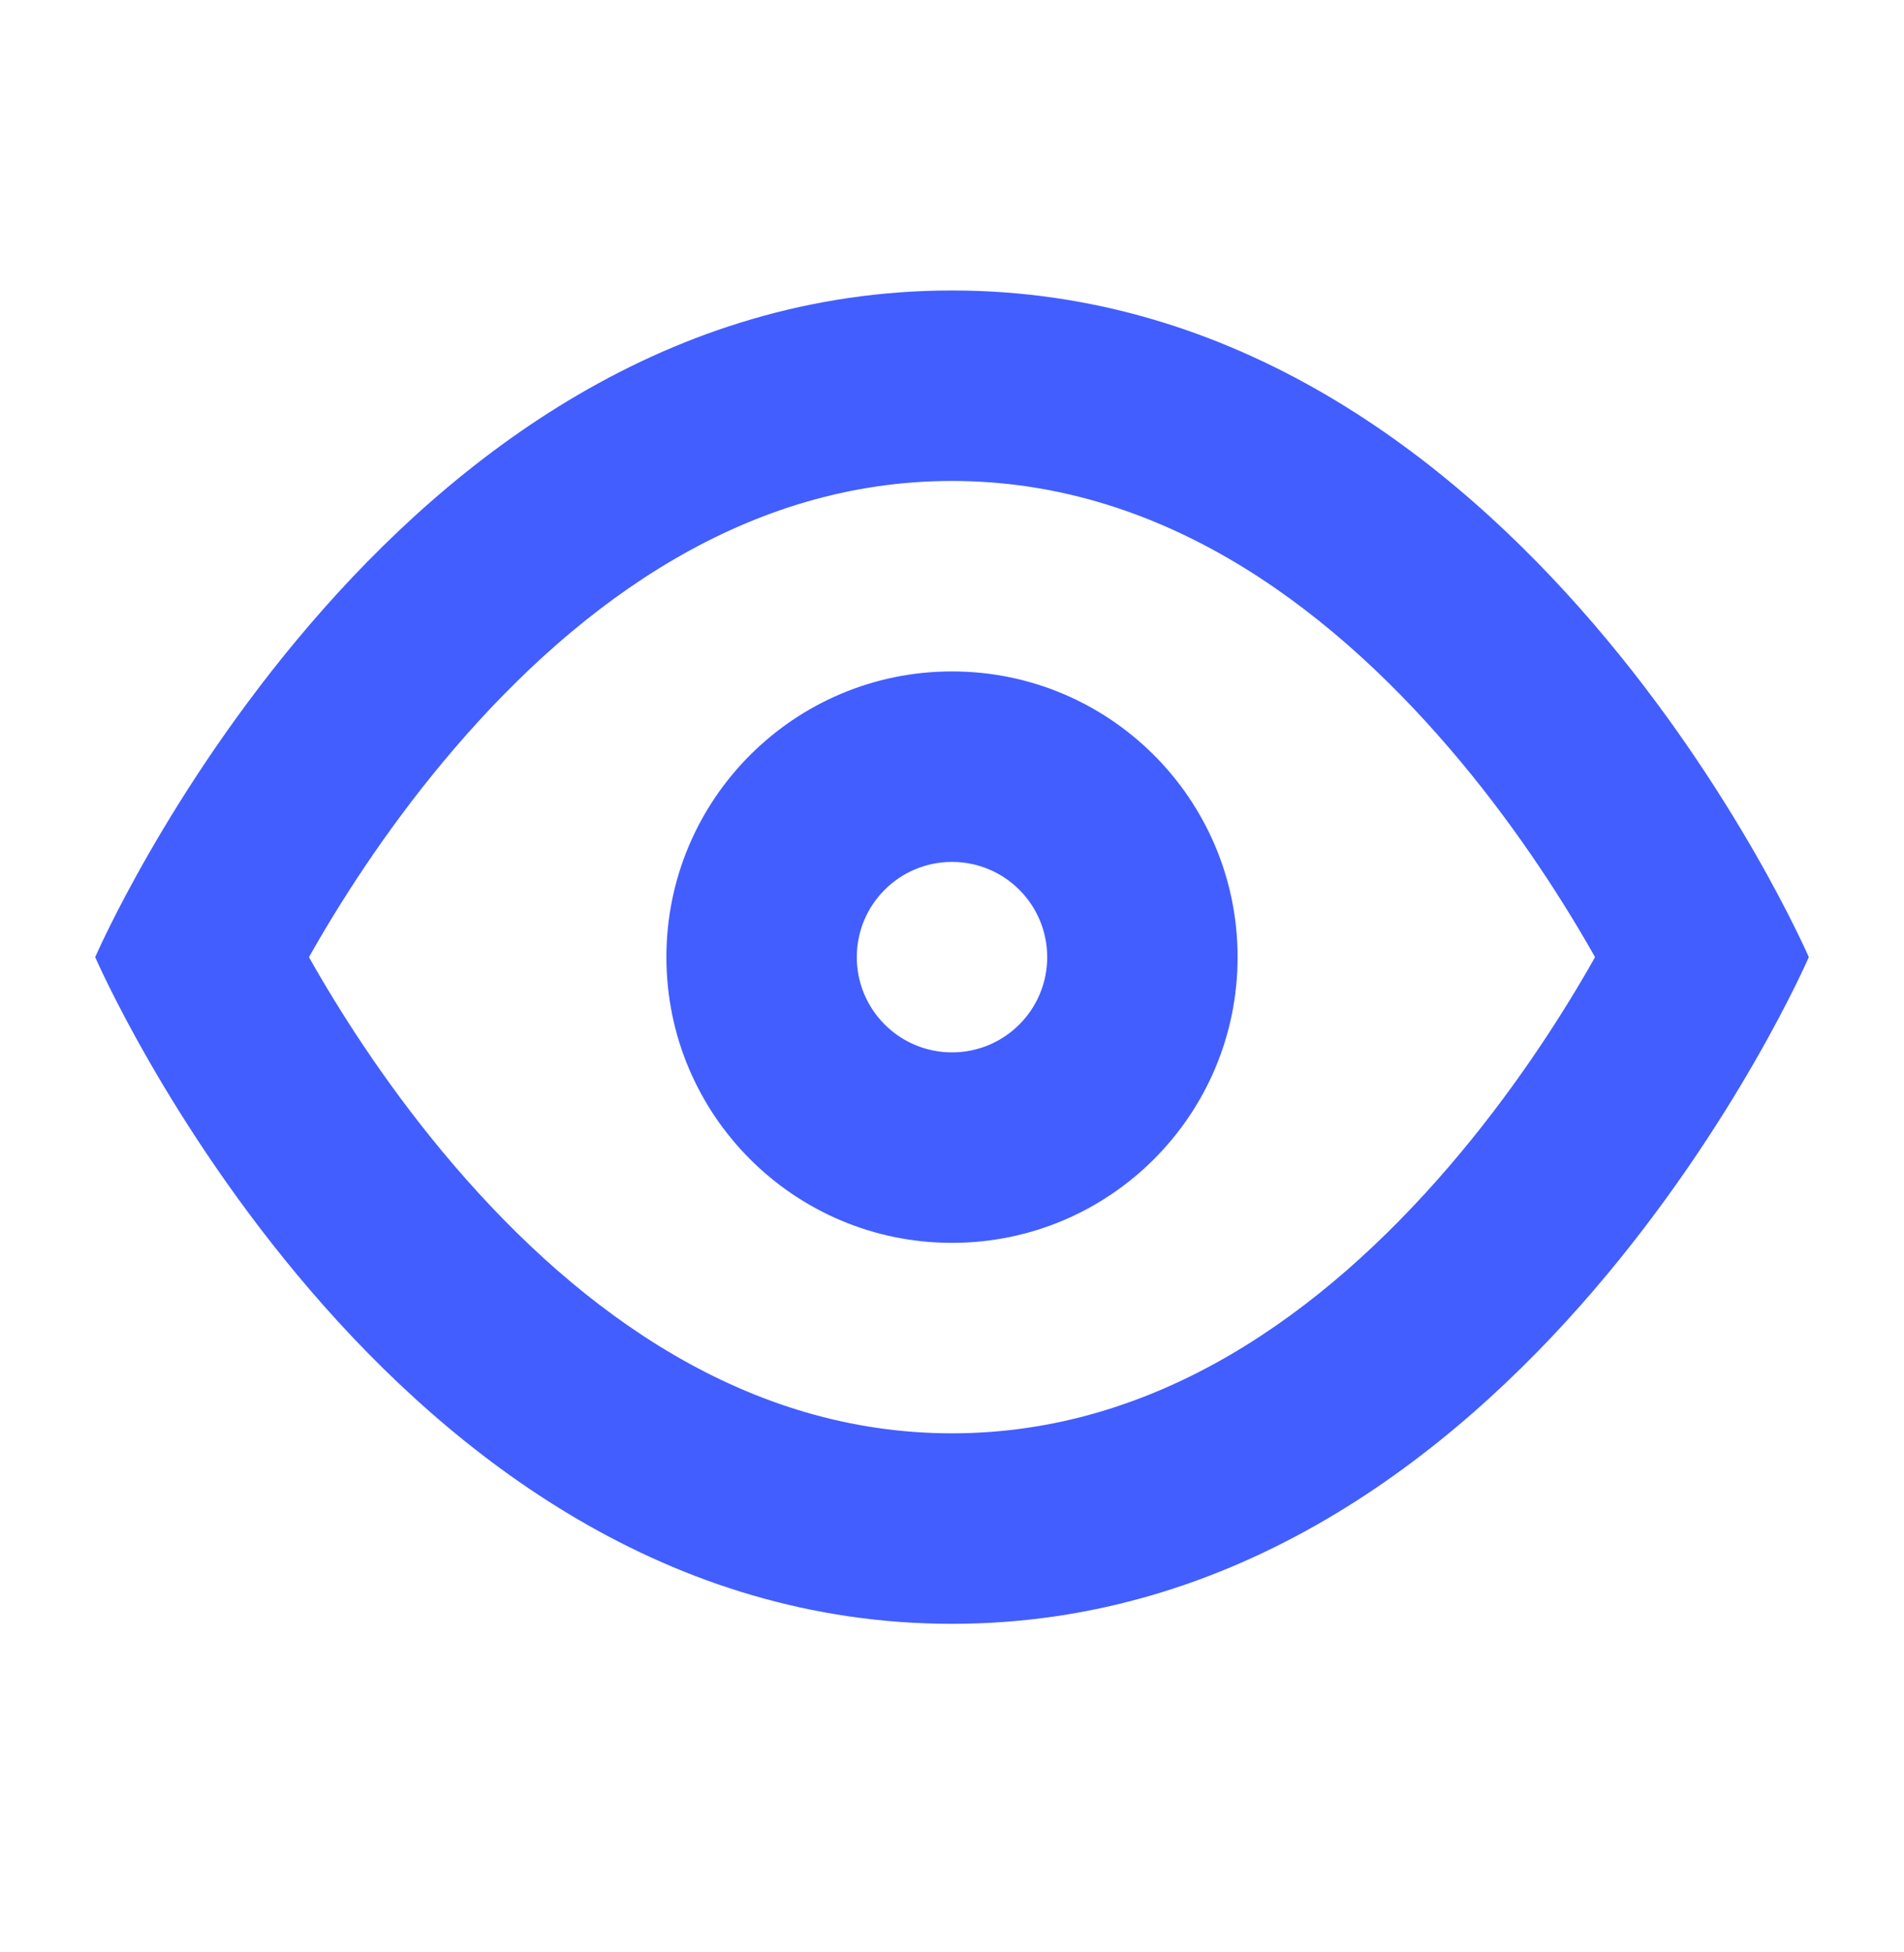
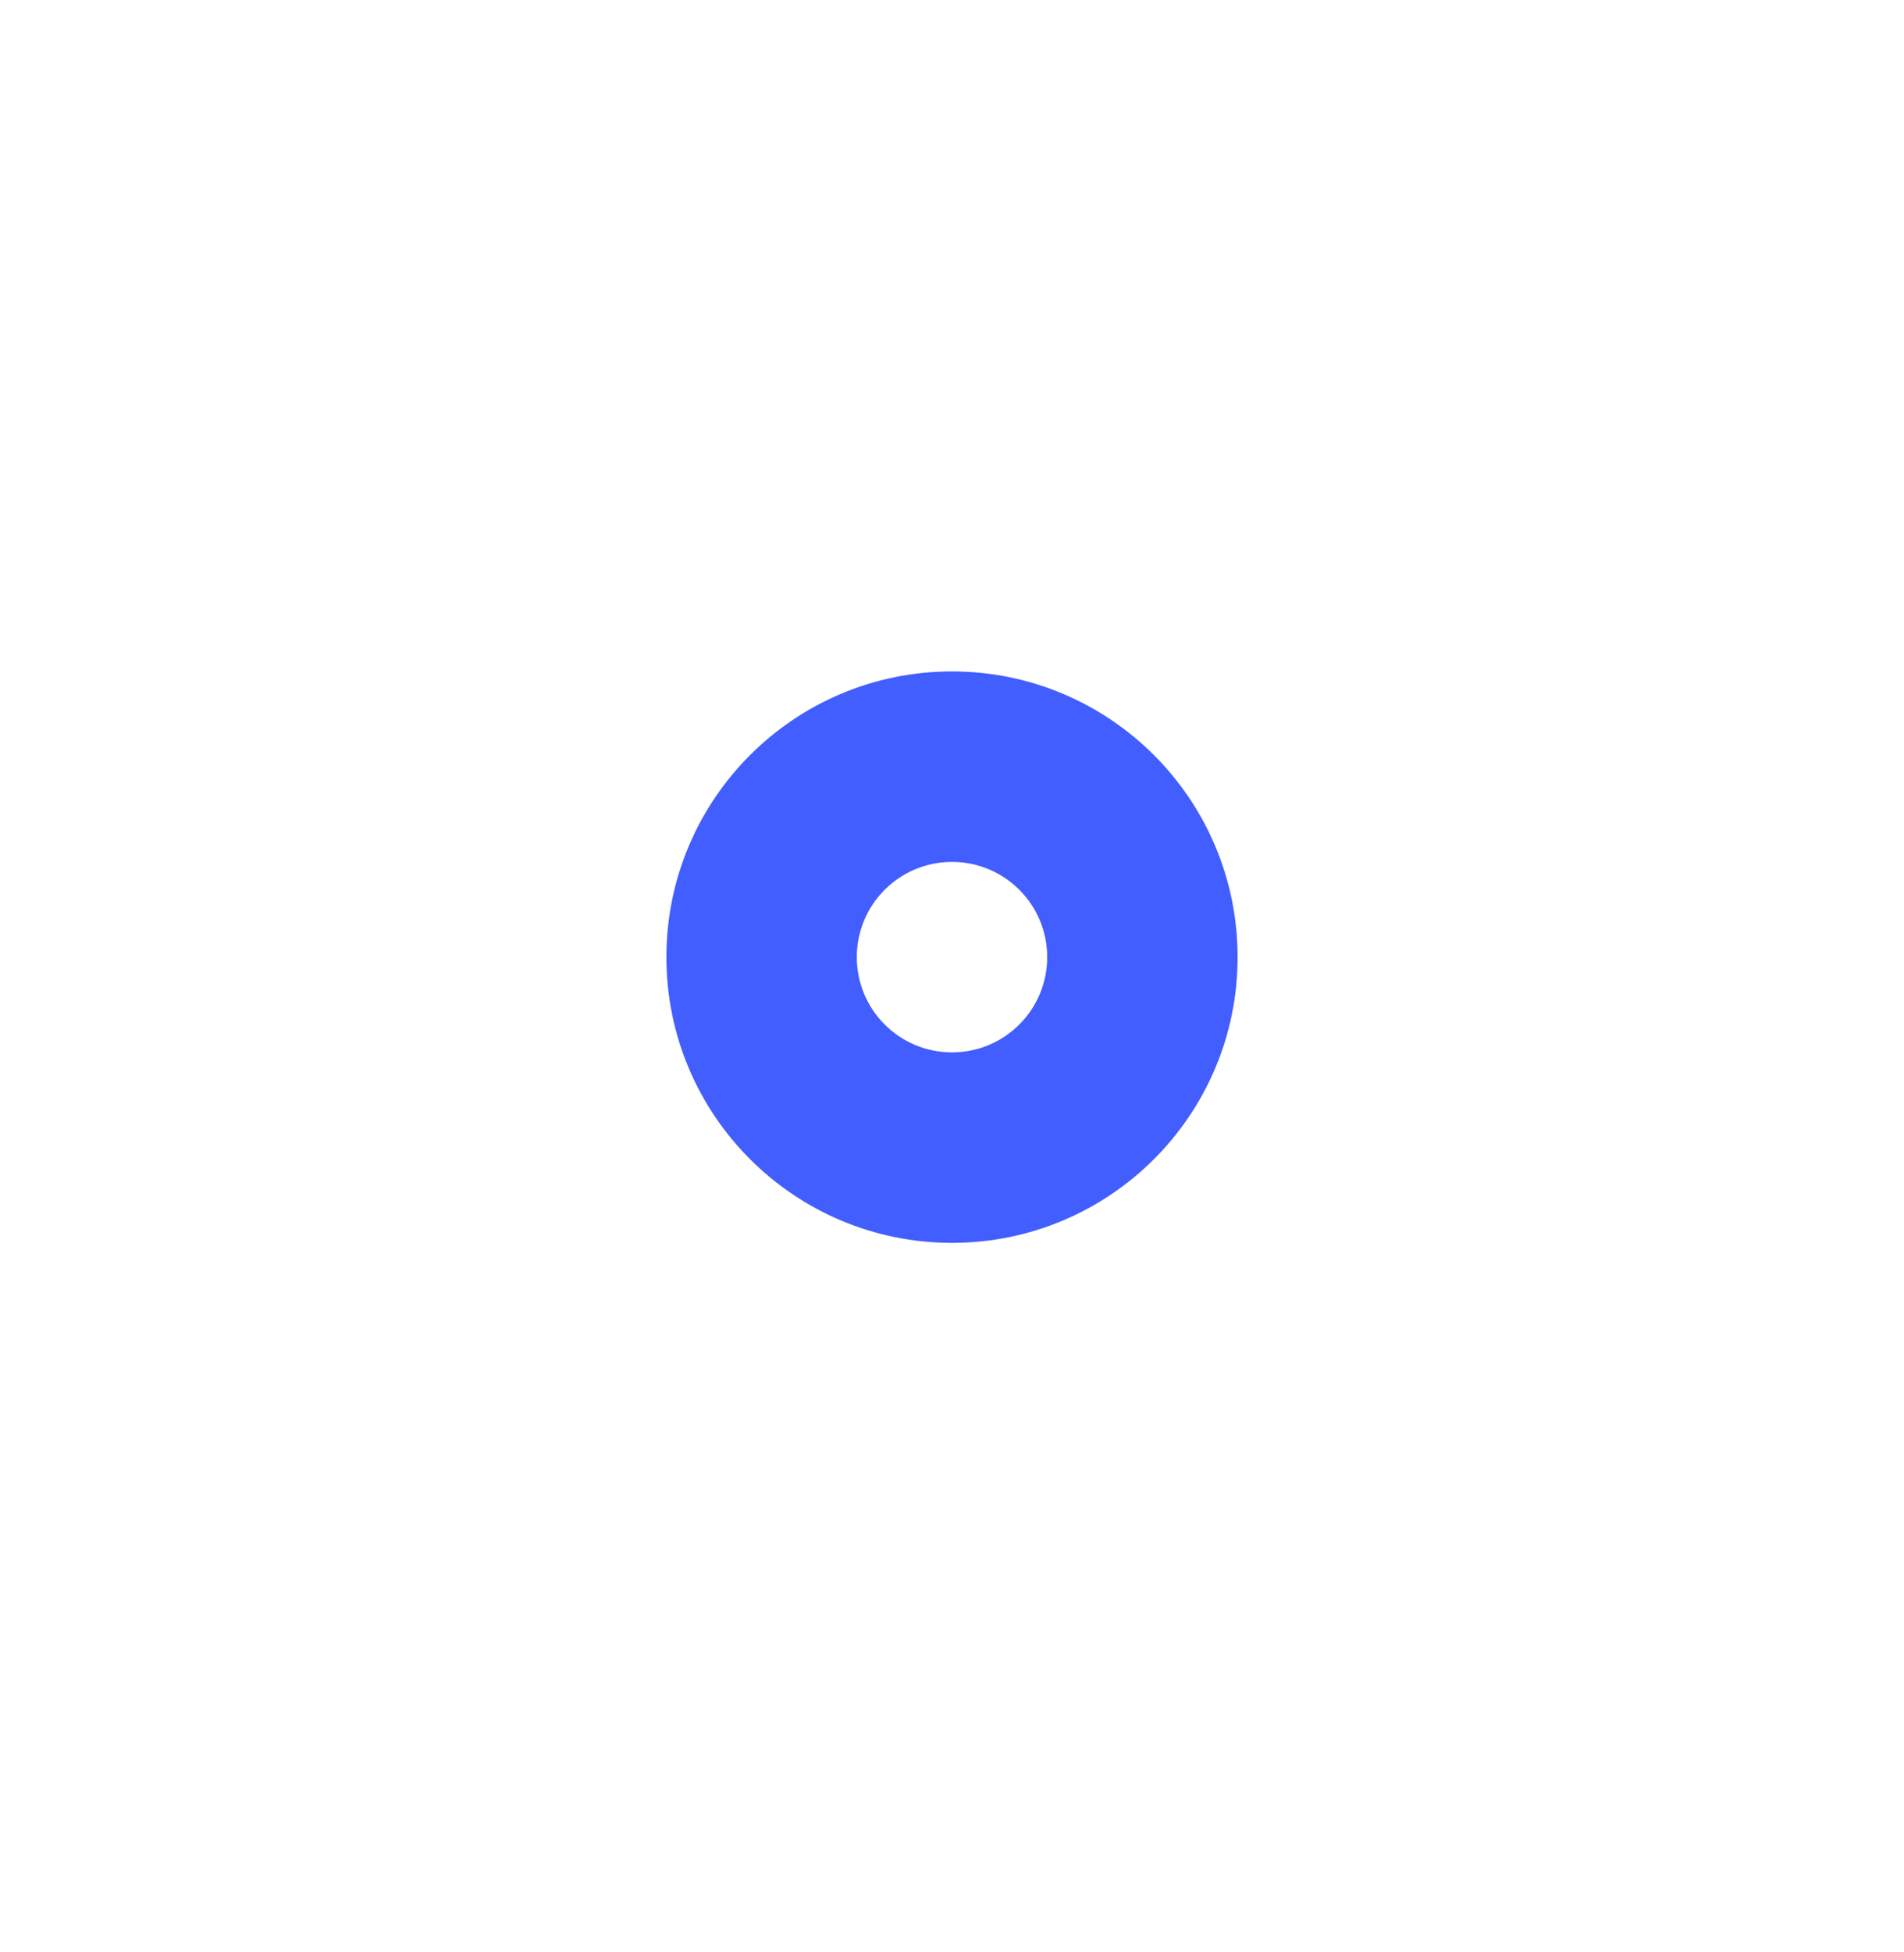
<svg xmlns="http://www.w3.org/2000/svg" width="40" height="41" viewBox="0 0 40 41" fill="none">
-   <path fill-rule="evenodd" clip-rule="evenodd" d="M26 20.1C26 23.414 23.314 26.1 20 26.1C16.686 26.1 14 23.414 14 20.1C14 16.786 16.686 14.1 20 14.1C23.314 14.1 26 16.786 26 20.1ZM22 20.1C22 21.205 21.105 22.1 20 22.1C18.895 22.1 18 21.205 18 20.1C18 18.995 18.895 18.1 20 18.1C21.105 18.1 22 18.995 22 20.1Z" fill="#425EFF" />
-   <path fill-rule="evenodd" clip-rule="evenodd" d="M20 34.1C8.059 34.1 2 20.1 2 20.1C2 20.1 8.059 6.1 20 6.1C31.941 6.1 38 20.1 38 20.1C38 20.1 31.941 34.1 20 34.1ZM6.601 20.294C6.563 20.228 6.526 20.163 6.491 20.1C6.526 20.037 6.563 19.972 6.601 19.906C7.267 18.748 8.257 17.218 9.556 15.707C12.218 12.609 15.709 10.1 20 10.1C24.291 10.1 27.782 12.609 30.444 15.707C31.743 17.218 32.733 18.748 33.399 19.906C33.437 19.972 33.474 20.037 33.509 20.1C33.474 20.163 33.437 20.228 33.399 20.294C32.733 21.452 31.743 22.982 30.444 24.493C27.782 27.592 24.291 30.1 20 30.1C15.709 30.1 12.218 27.592 9.556 24.493C8.257 22.982 7.267 21.452 6.601 20.294Z" fill="#425EFF" />
+   <path fill-rule="evenodd" clip-rule="evenodd" d="M26 20.1C26 23.414 23.314 26.1 20 26.1C16.686 26.1 14 23.414 14 20.1C14 16.786 16.686 14.1 20 14.1C23.314 14.1 26 16.786 26 20.1ZM22 20.1C22 21.205 21.105 22.1 20 22.1C18.895 22.1 18 21.205 18 20.1C18 18.995 18.895 18.1 20 18.1C21.105 18.1 22 18.995 22 20.1" fill="#425EFF" />
</svg>